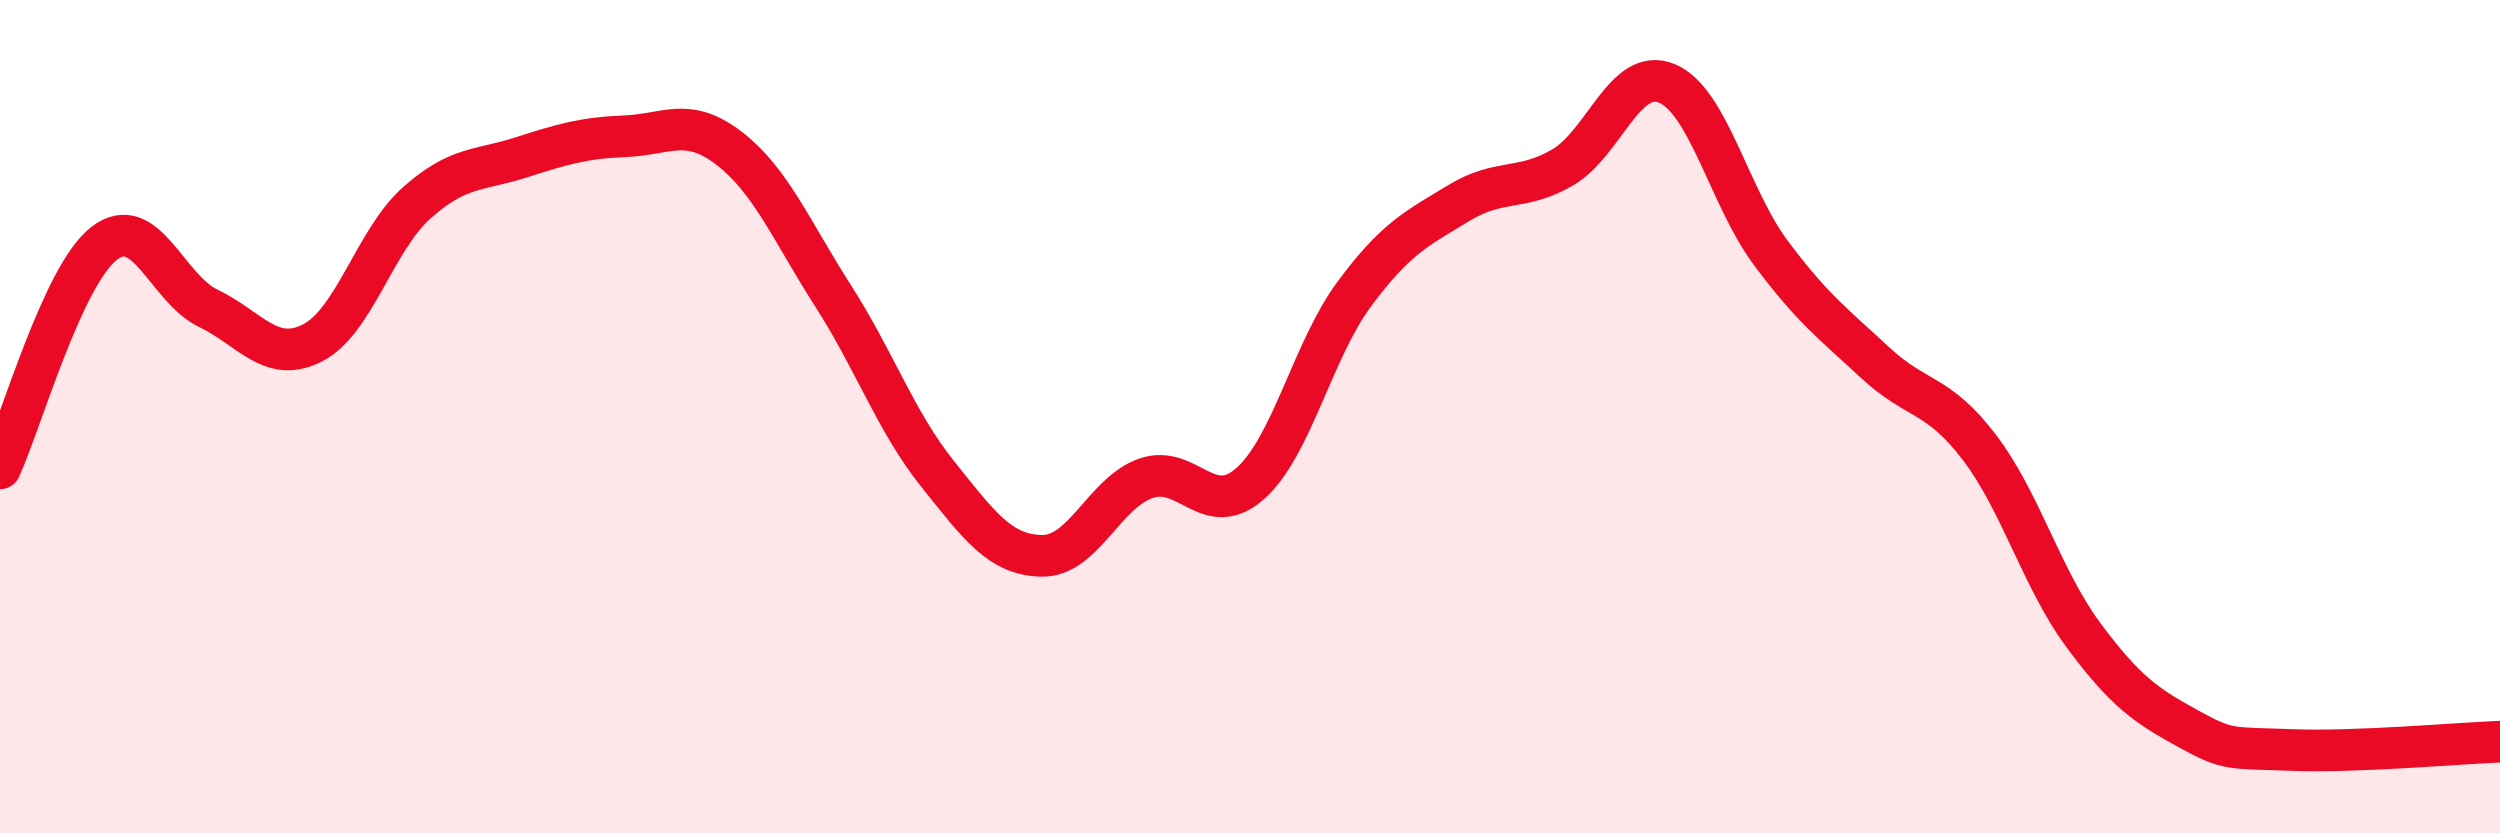
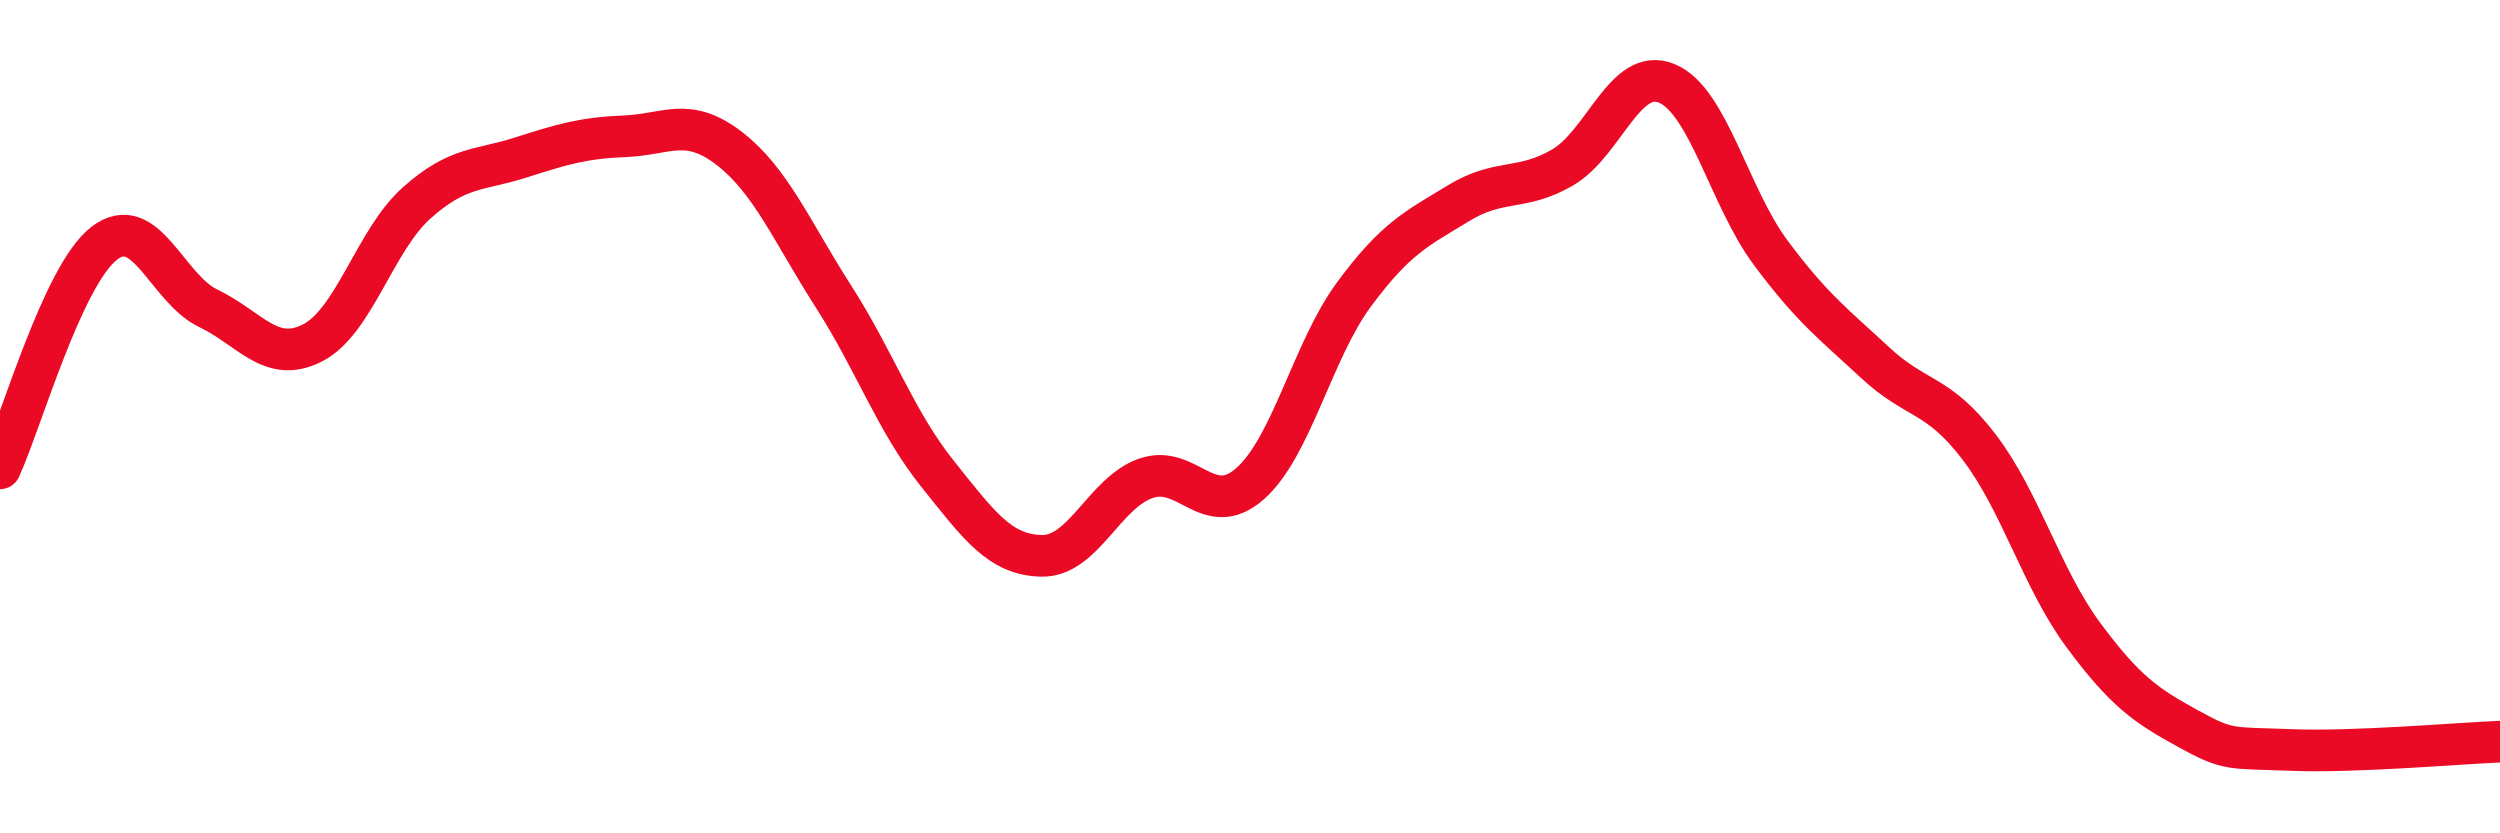
<svg xmlns="http://www.w3.org/2000/svg" width="60" height="20" viewBox="0 0 60 20">
-   <path d="M 0,11.24 C 0.5,10.16 1.5,6.61 2.5,5.84 C 3.5,5.07 4,6.92 5,7.4 C 6,7.88 6.5,8.74 7.5,8.23 C 8.5,7.72 9,5.76 10,4.87 C 11,3.98 11.5,4.1 12.5,3.78 C 13.5,3.46 14,3.31 15,3.27 C 16,3.23 16.5,2.79 17.5,3.56 C 18.5,4.33 19,5.55 20,7.11 C 21,8.67 21.5,10.12 22.5,11.37 C 23.5,12.62 24,13.32 25,13.34 C 26,13.36 26.5,11.83 27.5,11.48 C 28.5,11.13 29,12.49 30,11.61 C 31,10.73 31.5,8.41 32.5,7.06 C 33.5,5.71 34,5.49 35,4.88 C 36,4.27 36.5,4.6 37.5,4.02 C 38.5,3.44 39,1.59 40,2 C 41,2.41 41.5,4.73 42.5,6.07 C 43.5,7.41 44,7.77 45,8.7 C 46,9.63 46.5,9.42 47.5,10.73 C 48.5,12.04 49,13.89 50,15.24 C 51,16.59 51.5,16.93 52.5,17.48 C 53.5,18.03 53.5,17.94 55,18 C 56.5,18.06 59,17.84 60,17.8L60 20L0 20Z" fill="#EB0A25" opacity="0.1" stroke-linecap="round" stroke-linejoin="round" />
  <path d="M 0,11.24 C 0.5,10.16 1.5,6.61 2.5,5.84 C 3.5,5.07 4,6.92 5,7.4 C 6,7.88 6.5,8.74 7.5,8.23 C 8.5,7.72 9,5.76 10,4.87 C 11,3.98 11.5,4.1 12.5,3.78 C 13.5,3.46 14,3.31 15,3.27 C 16,3.23 16.5,2.79 17.5,3.56 C 18.5,4.33 19,5.55 20,7.11 C 21,8.67 21.5,10.12 22.5,11.37 C 23.5,12.62 24,13.32 25,13.34 C 26,13.36 26.5,11.83 27.5,11.48 C 28.5,11.13 29,12.49 30,11.61 C 31,10.73 31.5,8.41 32.5,7.06 C 33.5,5.71 34,5.49 35,4.88 C 36,4.27 36.5,4.6 37.5,4.02 C 38.5,3.44 39,1.59 40,2 C 41,2.41 41.5,4.73 42.5,6.07 C 43.5,7.41 44,7.77 45,8.7 C 46,9.63 46.5,9.42 47.5,10.73 C 48.5,12.04 49,13.89 50,15.24 C 51,16.59 51.5,16.93 52.5,17.48 C 53.5,18.03 53.5,17.94 55,18 C 56.5,18.06 59,17.84 60,17.8" stroke="#EB0A25" stroke-width="1" fill="none" stroke-linecap="round" stroke-linejoin="round" />
</svg>